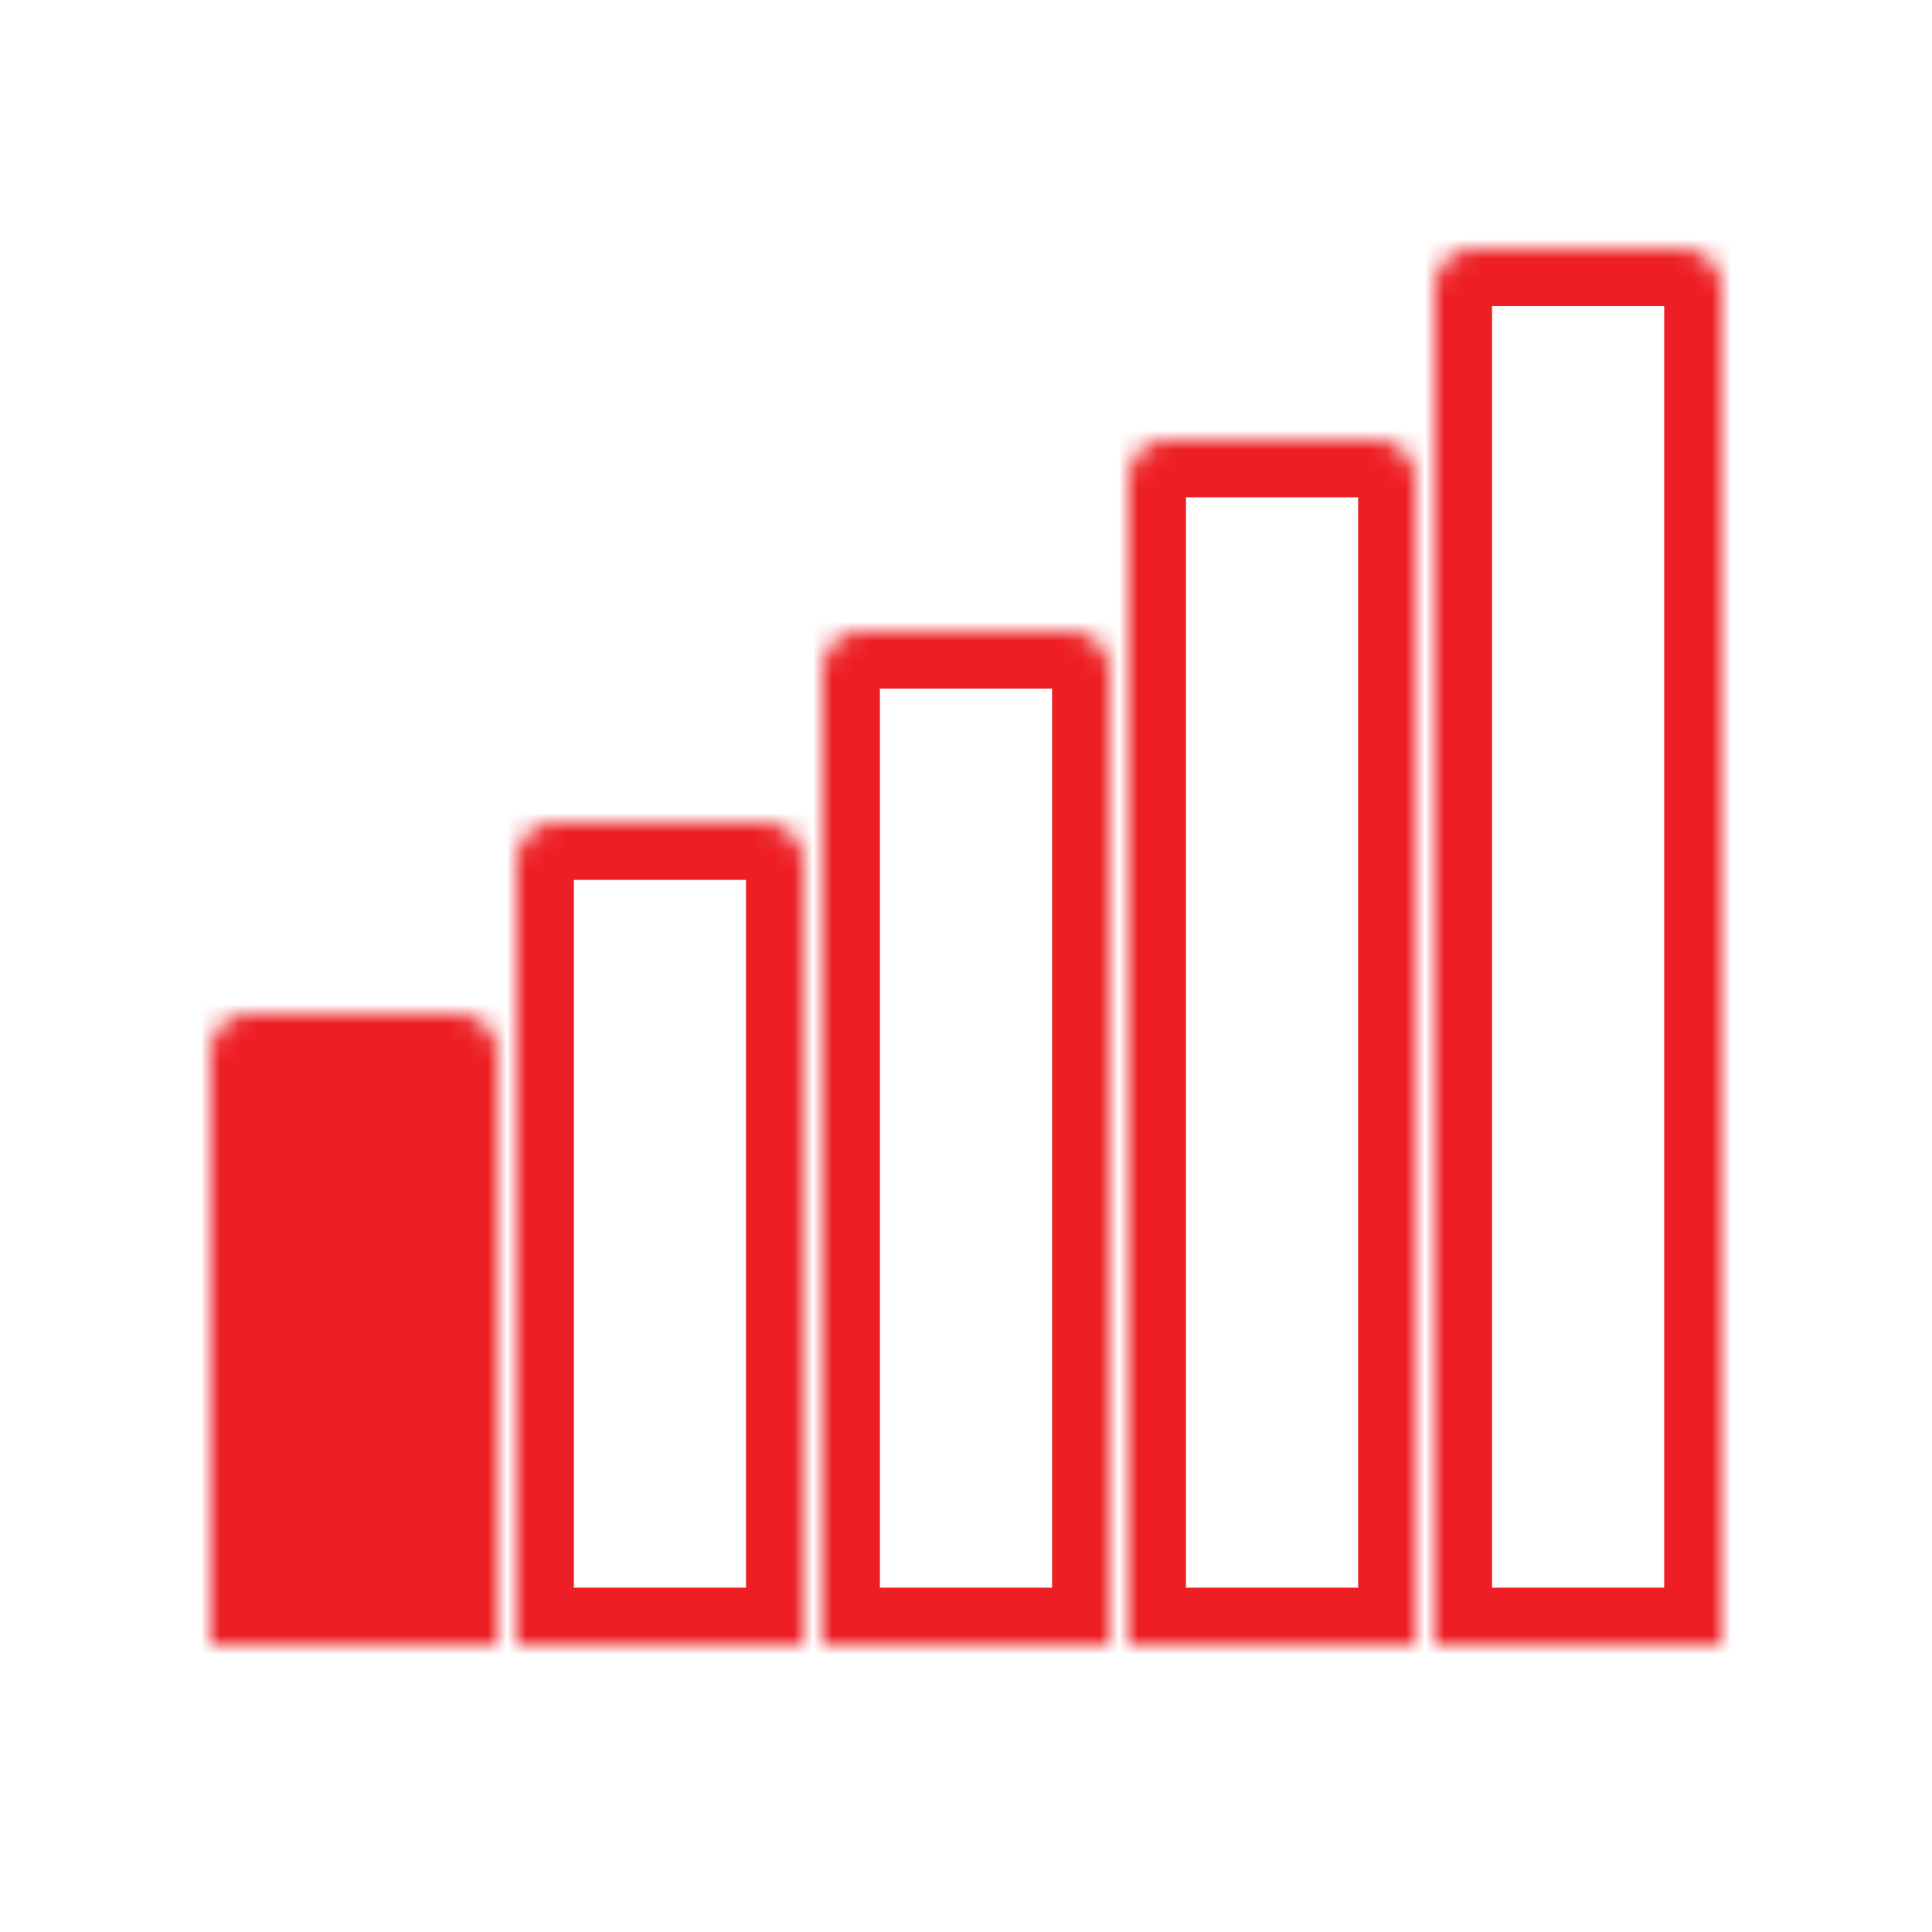
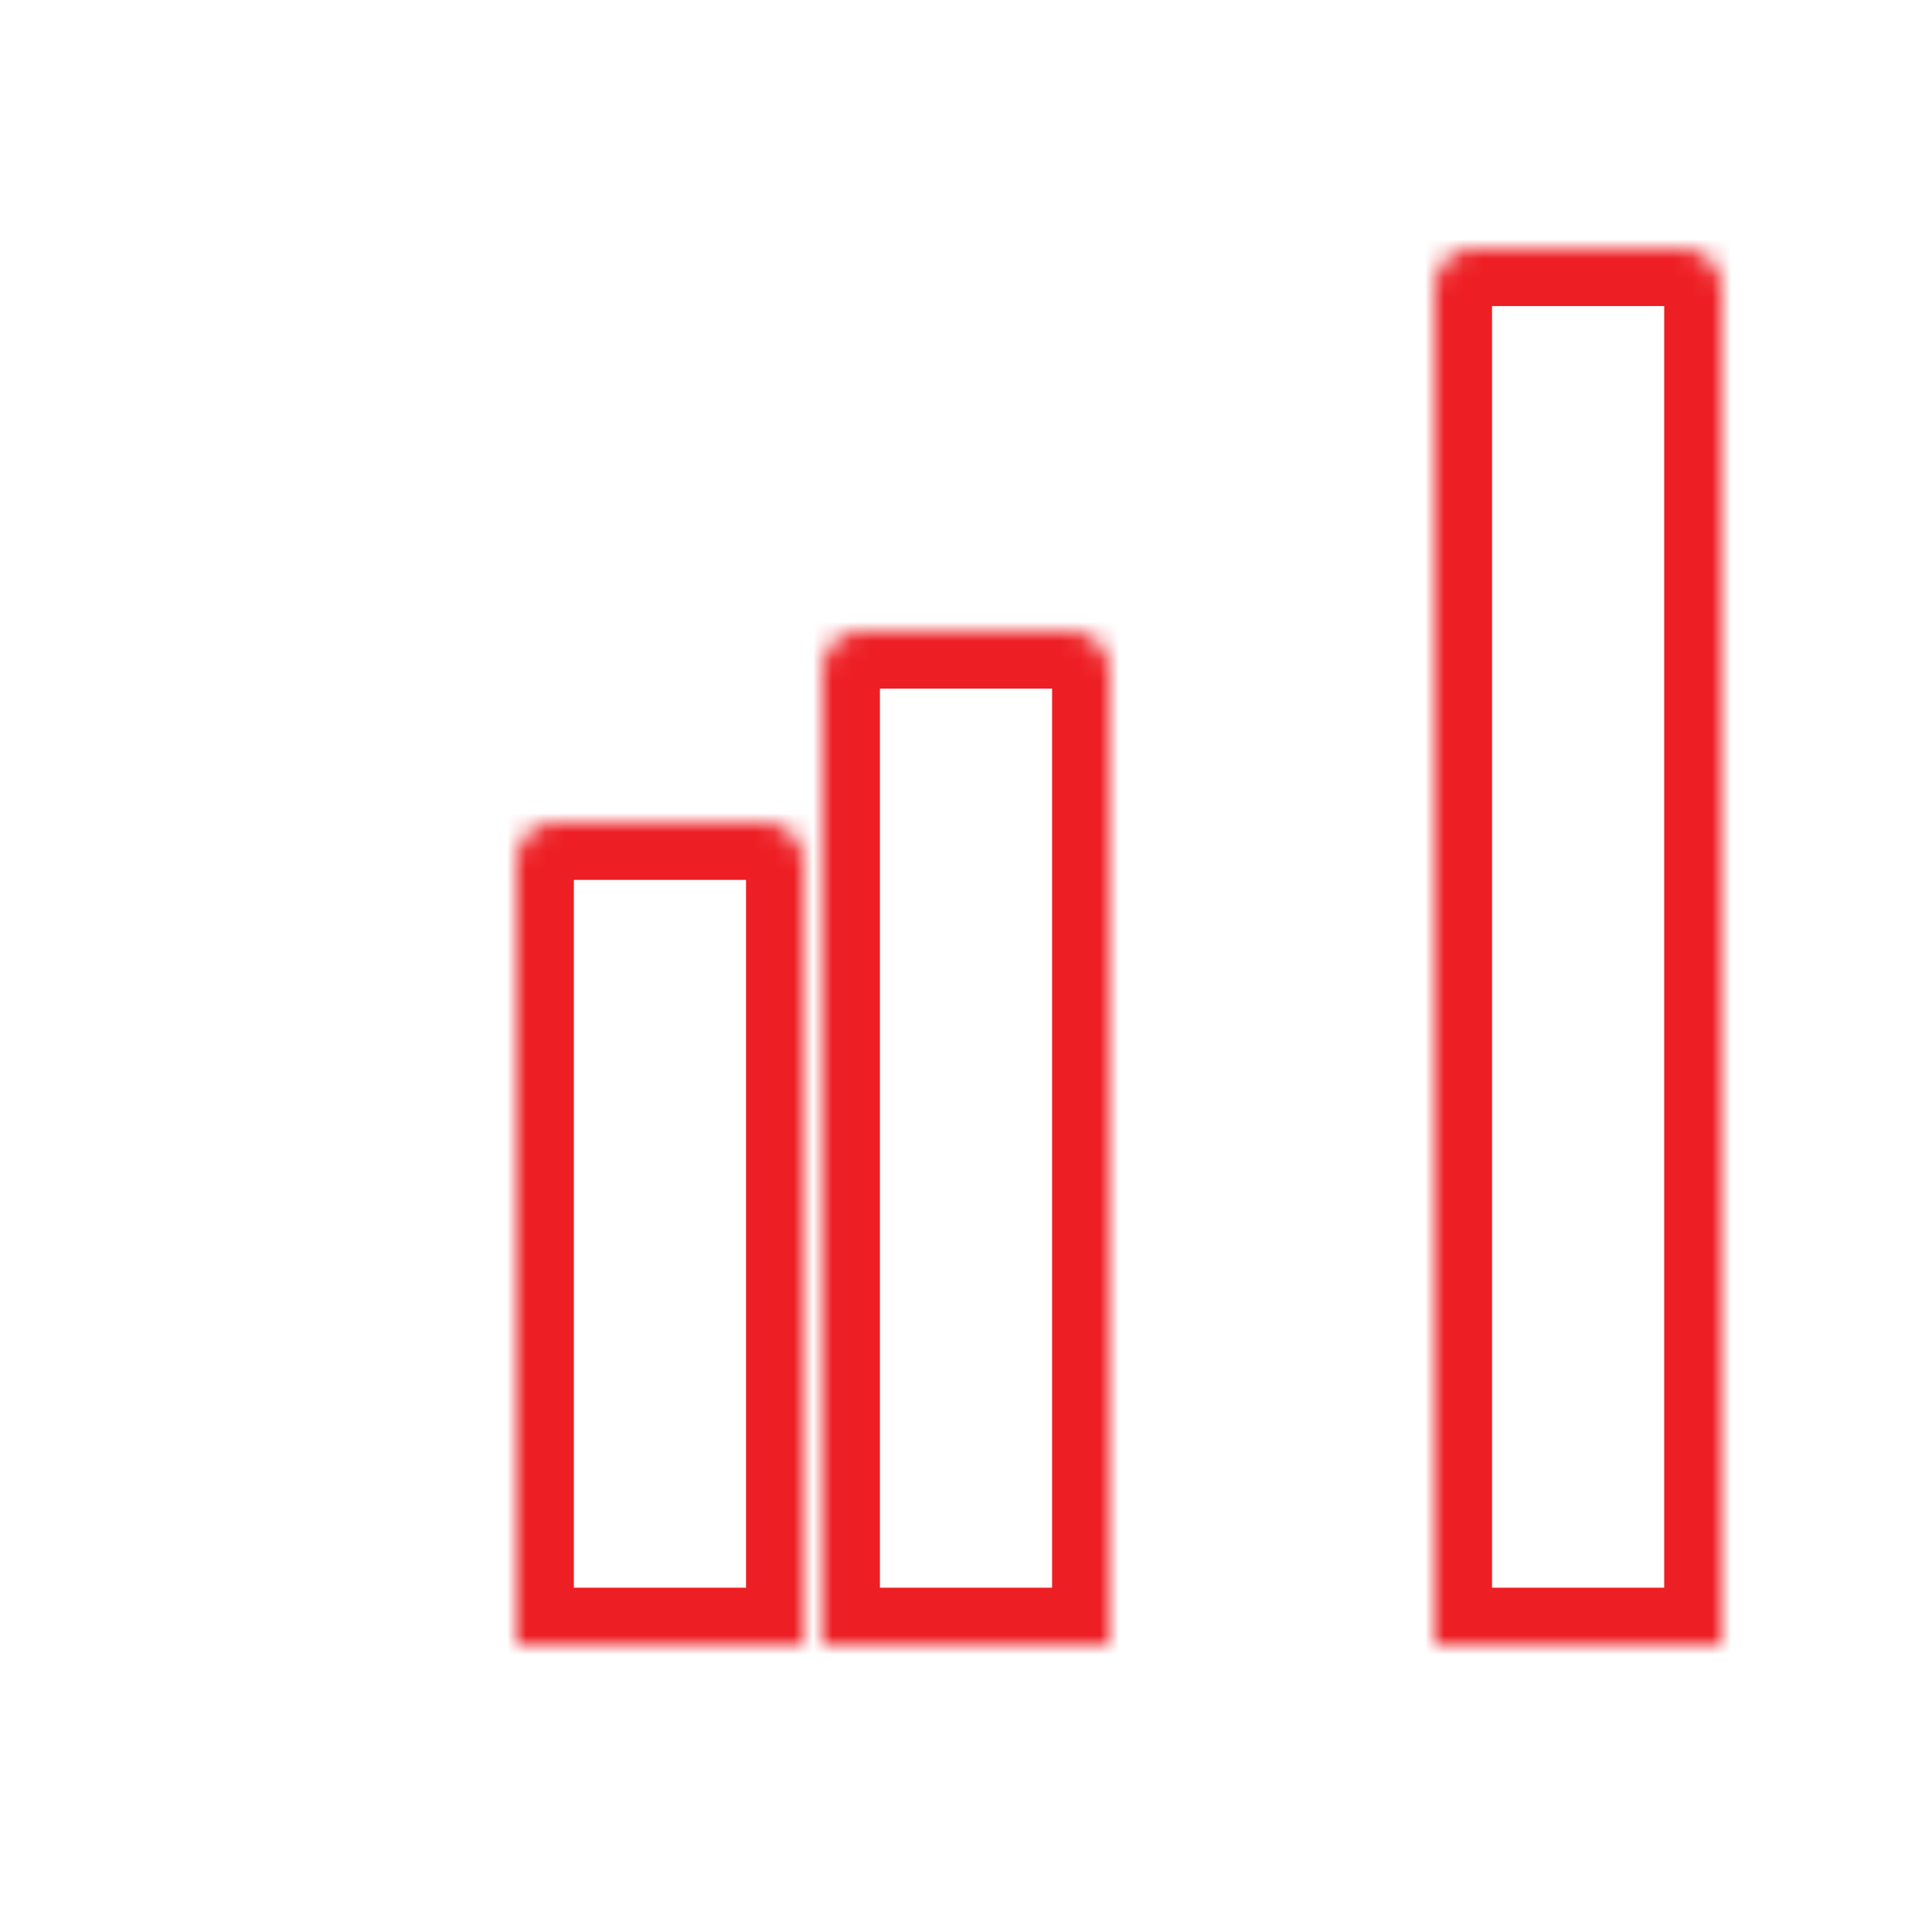
<svg xmlns="http://www.w3.org/2000/svg" width="101" height="101" viewBox="0 0 101 101" fill="none">
  <mask id="path-1-inside-1" fill="white">
    <path d="M75 15C75 13.895 75.895 13 77 13H88C89.105 13 90 13.895 90 15V86H75V15Z" />
  </mask>
  <path d="M75 15C75 13.895 75.895 13 77 13H88C89.105 13 90 13.895 90 15V86H75V15Z" stroke="#ED1F24" stroke-width="6" stroke-linecap="round" stroke-linejoin="round" mask="url(#path-1-inside-1)" />
  <mask id="path-2-inside-2" fill="white">
-     <path d="M11 55C11 53.895 11.895 53 13 53H24C25.105 53 26 53.895 26 55V86H11V55Z" />
-   </mask>
-   <path d="M11 55C11 53.895 11.895 53 13 53H24C25.105 53 26 53.895 26 55V86H11V55Z" fill="#ED1F24" stroke="#ED1F24" stroke-width="6" stroke-linecap="round" stroke-linejoin="round" mask="url(#path-2-inside-2)" />
+     </mask>
  <mask id="path-3-inside-3" fill="white">
    <path d="M43 35C43 33.895 43.895 33 45 33H56C57.105 33 58 33.895 58 35V86H43V35Z" />
  </mask>
  <path d="M43 35C43 33.895 43.895 33 45 33H56C57.105 33 58 33.895 58 35V86H43V35Z" stroke="#ED1F24" stroke-width="6" stroke-linecap="round" stroke-linejoin="round" mask="url(#path-3-inside-3)" />
  <mask id="path-4-inside-4" fill="white">
    <path d="M27 45C27 43.895 27.895 43 29 43H40C41.105 43 42 43.895 42 45V86H27V45Z" />
  </mask>
  <path d="M27 45C27 43.895 27.895 43 29 43H40C41.105 43 42 43.895 42 45V86H27V45Z" stroke="#ED1F24" stroke-width="6" stroke-linecap="round" stroke-linejoin="round" mask="url(#path-4-inside-4)" />
  <mask id="path-5-inside-5" fill="white">
-     <path d="M59 25C59 23.895 59.895 23 61 23H72C73.105 23 74 23.895 74 25V86H59V25Z" />
-   </mask>
+     </mask>
  <path d="M59 25C59 23.895 59.895 23 61 23H72C73.105 23 74 23.895 74 25V86H59V25Z" stroke="#ED1F24" stroke-width="6" stroke-linecap="round" stroke-linejoin="round" mask="url(#path-5-inside-5)" />
</svg>